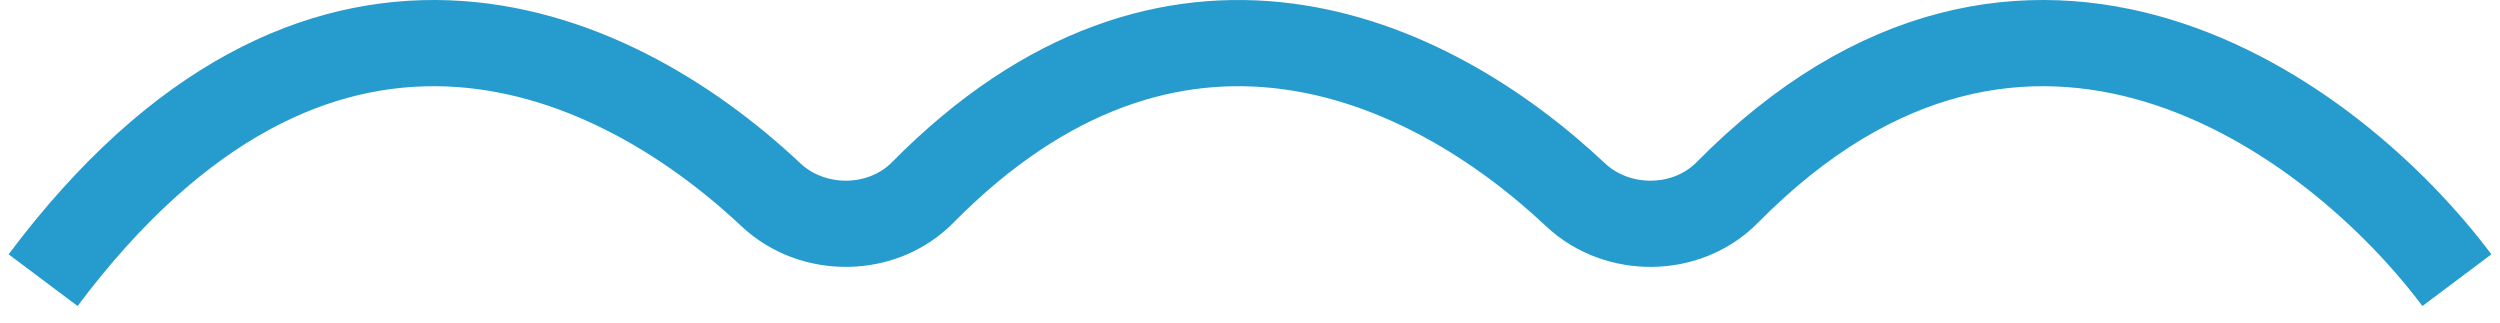
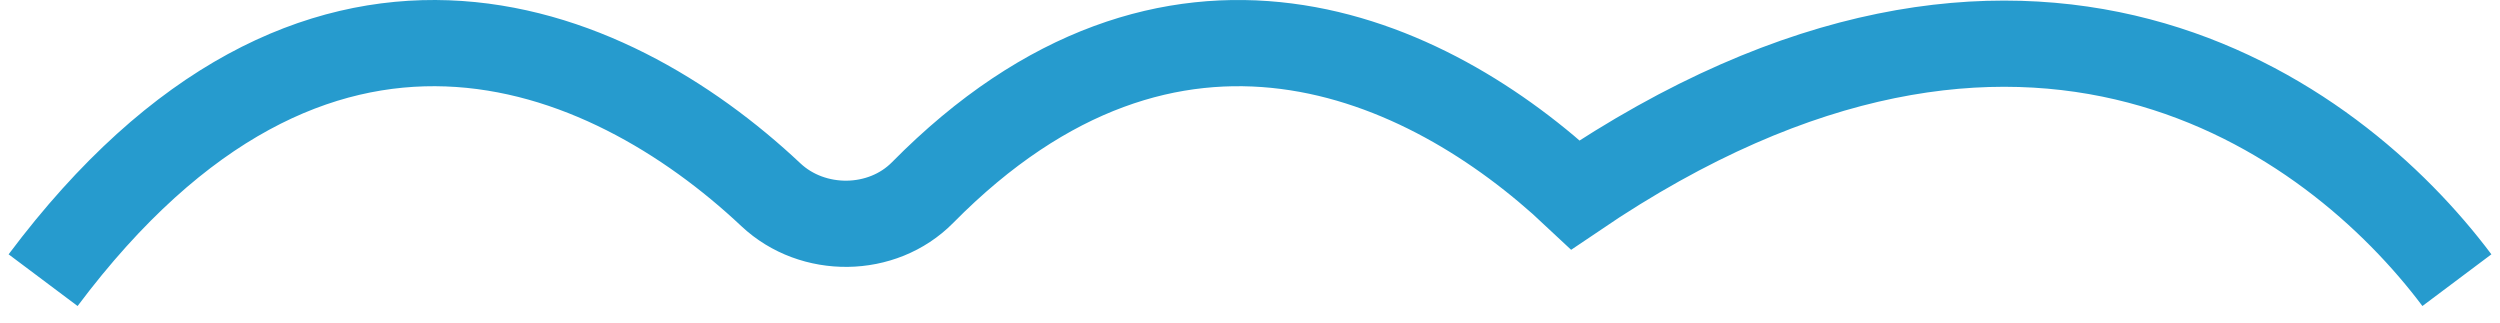
<svg xmlns="http://www.w3.org/2000/svg" width="116" height="15" viewBox="0 0 116 15" fill="none">
-   <path d="M2 13C14.622 -3.839 28.133 1.858 35.77 9.037C37.714 10.864 40.934 10.834 42.808 8.935C54.374 -2.786 66.164 2.513 73.104 9.037C75.047 10.864 78.268 10.834 80.141 8.935C94.038 -5.148 108.258 5.34 114 13" stroke="#269BCE" stroke-width="4" />
+   <path d="M2 13C14.622 -3.839 28.133 1.858 35.77 9.037C37.714 10.864 40.934 10.834 42.808 8.935C54.374 -2.786 66.164 2.513 73.104 9.037C94.038 -5.148 108.258 5.34 114 13" stroke="#269BCE" stroke-width="4" />
</svg>